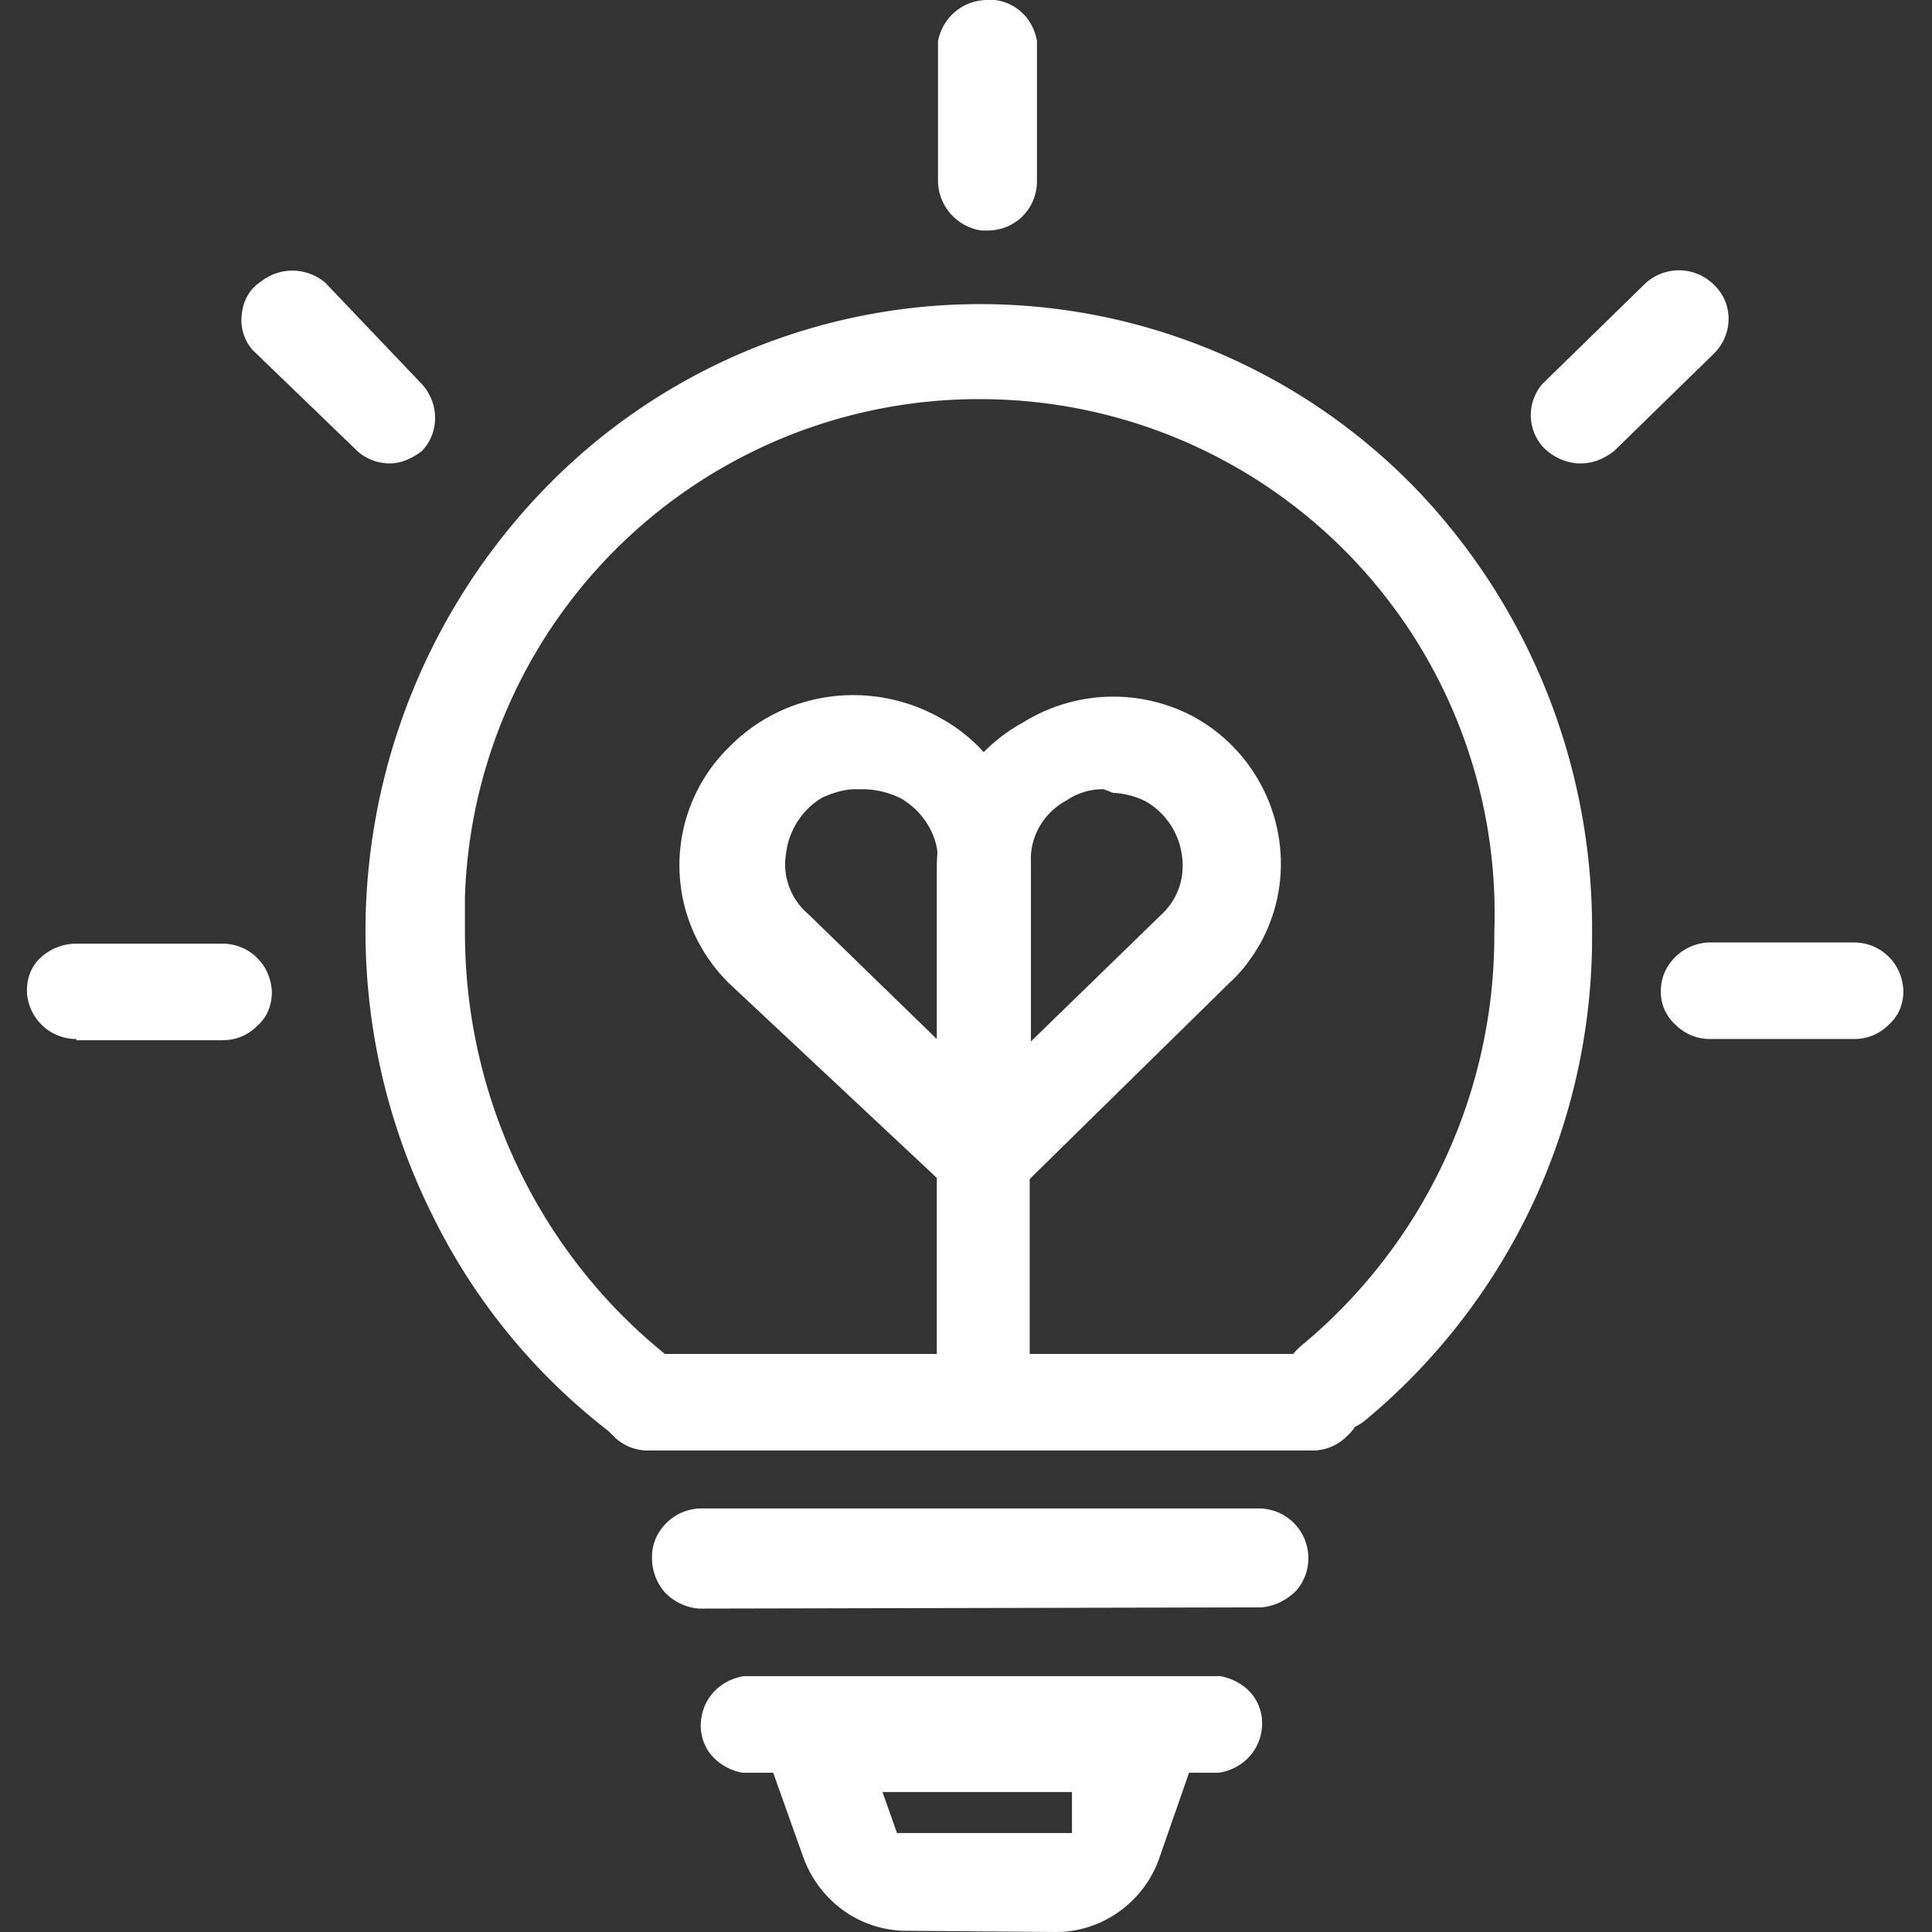
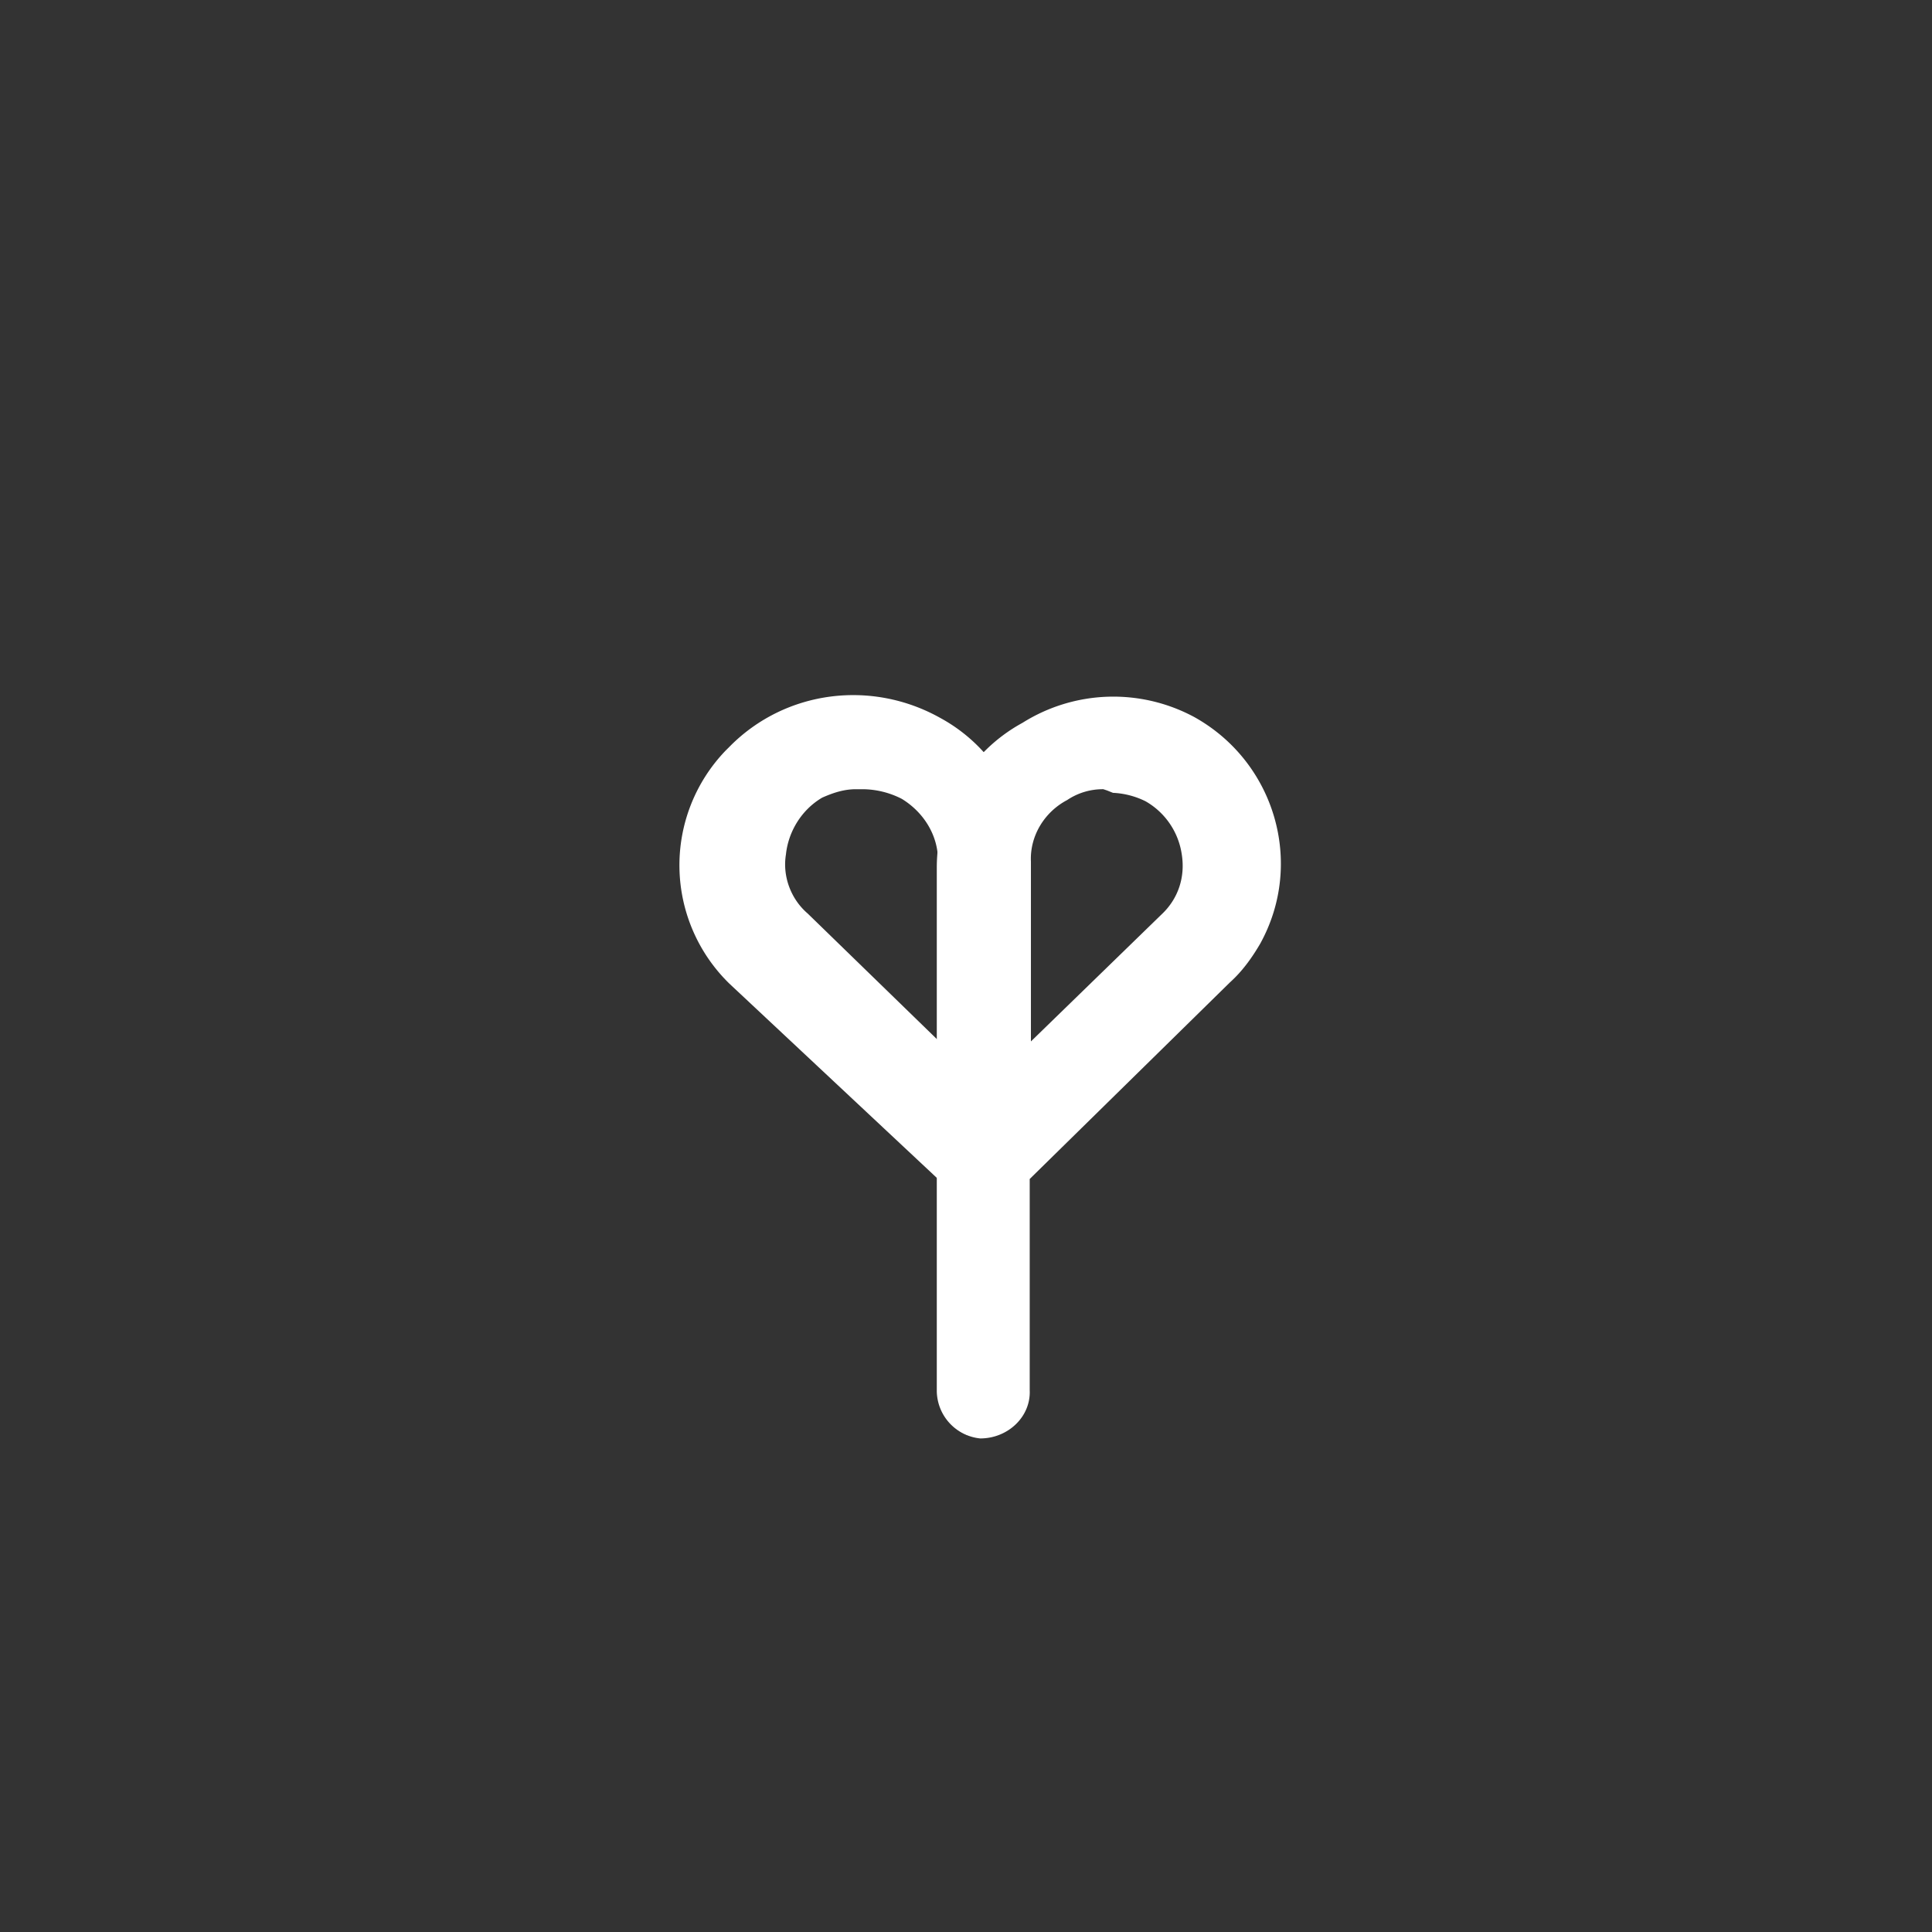
<svg xmlns="http://www.w3.org/2000/svg" t="1735261071310" class="icon" viewBox="0 0 1024 1024" version="1.1" p-id="7815" width="200" height="200">
  <rect x="0" y="0" width="1024" height="1024" fill="#333333" stroke="none" />
  <path d="M519.547 762.403a25.584 25.584 0 0 1-23.026-24.944v-277.587c0-31.98 17.269-61.402 45.412-76.752 27.503-17.269 62.041-18.548 90.823-3.198 42.853 23.665 58.843 77.392 35.178 120.245-4.477 7.675-9.594 14.711-15.99 20.467l-106.174 104.255v111.93c0.64 14.071-11.513 25.584-26.224 25.584z m65.239-344.105a33.899 33.899 0 0 0-19.188 5.756c-12.152 6.396-19.828 19.188-19.188 32.62v95.3l69.077-67.158c8.954-8.315 12.792-19.828 10.873-31.98a38.888 38.888 0 0 0-19.188-28.142 43.301 43.301 0 0 0-17.269-4.477l-3.198-1.279-1.919-0.64z" p-id="7816" fill="#ffffff" />
  <path d="M512.512 760.485a25.264 25.264 0 0 1-15.35-23.026v-112.57l-110.651-103.615a87.625 87.625 0 0 1-1.919-123.443l2.558-2.558c29.422-29.422 74.833-35.178 111.29-14.711 28.142 15.35 45.412 44.772 45.412 76.752v277.587c0 14.071-12.152 25.584-26.224 25.584h-5.117z m-55.006-342.186h-3.838c-6.396 0-12.152 1.919-17.909 4.477-10.873 6.396-17.909 17.909-19.188 30.061-1.919 11.513 2.558 23.665 11.513 31.34l69.077 67.158v-95.3c0-13.432-7.675-25.584-19.188-32.62a46.179 46.179 0 0 0-20.467-5.117z" p-id="7817" fill="#ffffff" />
-   <path d="M480.532 1023.36c-24.944 0-46.691-15.99-55.006-39.655l-30.061-84.427h248.804l-29.422 84.427c-7.675 23.665-30.061 40.295-55.006 40.295l-79.31-0.64z m-5.117-51.808h92.742v-21.746h-100.417l7.675 21.746z m-138.793-205.951a23.665 23.665 0 0 1-11.513-5.117 325.557 325.557 0 0 1-95.3-115.128 337.197 337.197 0 0 1 58.843-386.319 321.335 321.335 0 0 1 461.791 0c60.762 63.32 94.021 147.748 93.382 235.373a332.592 332.592 0 0 1-120.245 258.399c-10.873 8.954-27.503 7.675-37.097-3.198a25.136 25.136 0 0 1 1.919-35.178l0.64-0.64a282.256 282.256 0 0 0 102.976-220.022 272.598 272.598 0 0 0-263.515-282.064 272.598 272.598 0 0 0-282.064 263.515v19.188c0 88.265 40.295 172.052 110.011 226.418a25.584 25.584 0 0 1 10.234 16.63c0.64 6.396-1.279 13.432-5.117 18.548-5.117 6.396-12.792 9.594-20.467 9.594h-4.477z" p-id="7818" fill="#ffffff" />
-   <path d="M393.546 939.573a28.142 28.142 0 0 1-17.269-10.234 24.88 24.88 0 0 1-4.477-19.188c1.919-11.513 10.873-19.828 22.386-21.746h252.642c7.036 1.279 13.432 5.117 17.269 10.234 3.838 5.117 5.756 12.152 4.477 19.188-1.919 11.513-10.873 19.828-22.386 21.746h-252.642z m-49.889-170.773a25.584 25.584 0 0 1-18.548-7.675 23.217 23.217 0 0 1-7.675-17.909c0-14.071 12.152-25.584 26.224-25.584h351.78c14.071 0 25.584 10.873 26.224 25.584 0 7.036-2.558 13.432-7.675 17.909a25.584 25.584 0 0 1-18.548 7.675h-351.78z m28.142 83.788c-7.036 0-14.071-3.198-19.188-8.315a27.887 27.887 0 0 1-7.036-18.548v-0.64c0-14.071 12.152-25.584 26.224-25.584h295.495a26.352 26.352 0 0 1 19.828 43.493c-5.117 5.117-11.513 8.315-18.548 8.954l-296.775 0.64z m151.585-730.423h-3.198a26.863 26.863 0 0 1-23.026-26.224V21.746c2.558-12.792 13.432-21.746 26.224-21.746h3.838c11.513 1.279 20.467 10.234 22.386 21.746v74.194c0 14.711-11.513 26.224-26.224 26.224z m383.121 428.532a25.584 25.584 0 0 1-18.548-7.675 23.217 23.217 0 0 1-7.675-17.909c0-14.071 12.152-25.584 26.224-25.584h76.112c14.071 0 25.584 10.873 26.224 25.584 0 7.036-2.558 13.432-7.675 17.909a25.584 25.584 0 0 1-18.548 7.675h-76.112z m-70.356-305.089a28.462 28.462 0 0 1-18.548-8.954 25.264 25.264 0 0 1 0-33.259l53.726-52.447a26.224 26.224 0 0 1 37.097 0c10.234 9.594 10.234 25.584 0.64 35.818l-0.64 0.64-53.087 51.808c-5.117 3.838-10.873 6.396-17.269 6.396h-1.919z m-629.367 0a25.584 25.584 0 0 1-18.548-7.675l-54.366-52.447a24.049 24.049 0 0 1-5.756-18.548c0.64-7.036 3.838-13.432 9.594-17.269 10.234-8.315 24.305-8.315 34.538 0l51.168 53.726c9.594 10.234 9.594 26.224 0 35.818-5.117 3.838-10.873 6.396-16.63 6.396z m-166.296 305.089a26.224 26.224 0 0 1-26.224-25.584c0-7.036 2.558-13.432 7.675-17.909 5.117-4.477 11.513-7.036 18.548-7.036h77.392c14.071 0 25.584 10.873 26.224 25.584 0 7.036-2.558 13.432-7.675 17.909a25.584 25.584 0 0 1-18.548 7.675H40.487z" p-id="7819" fill="#ffffff" />
</svg>